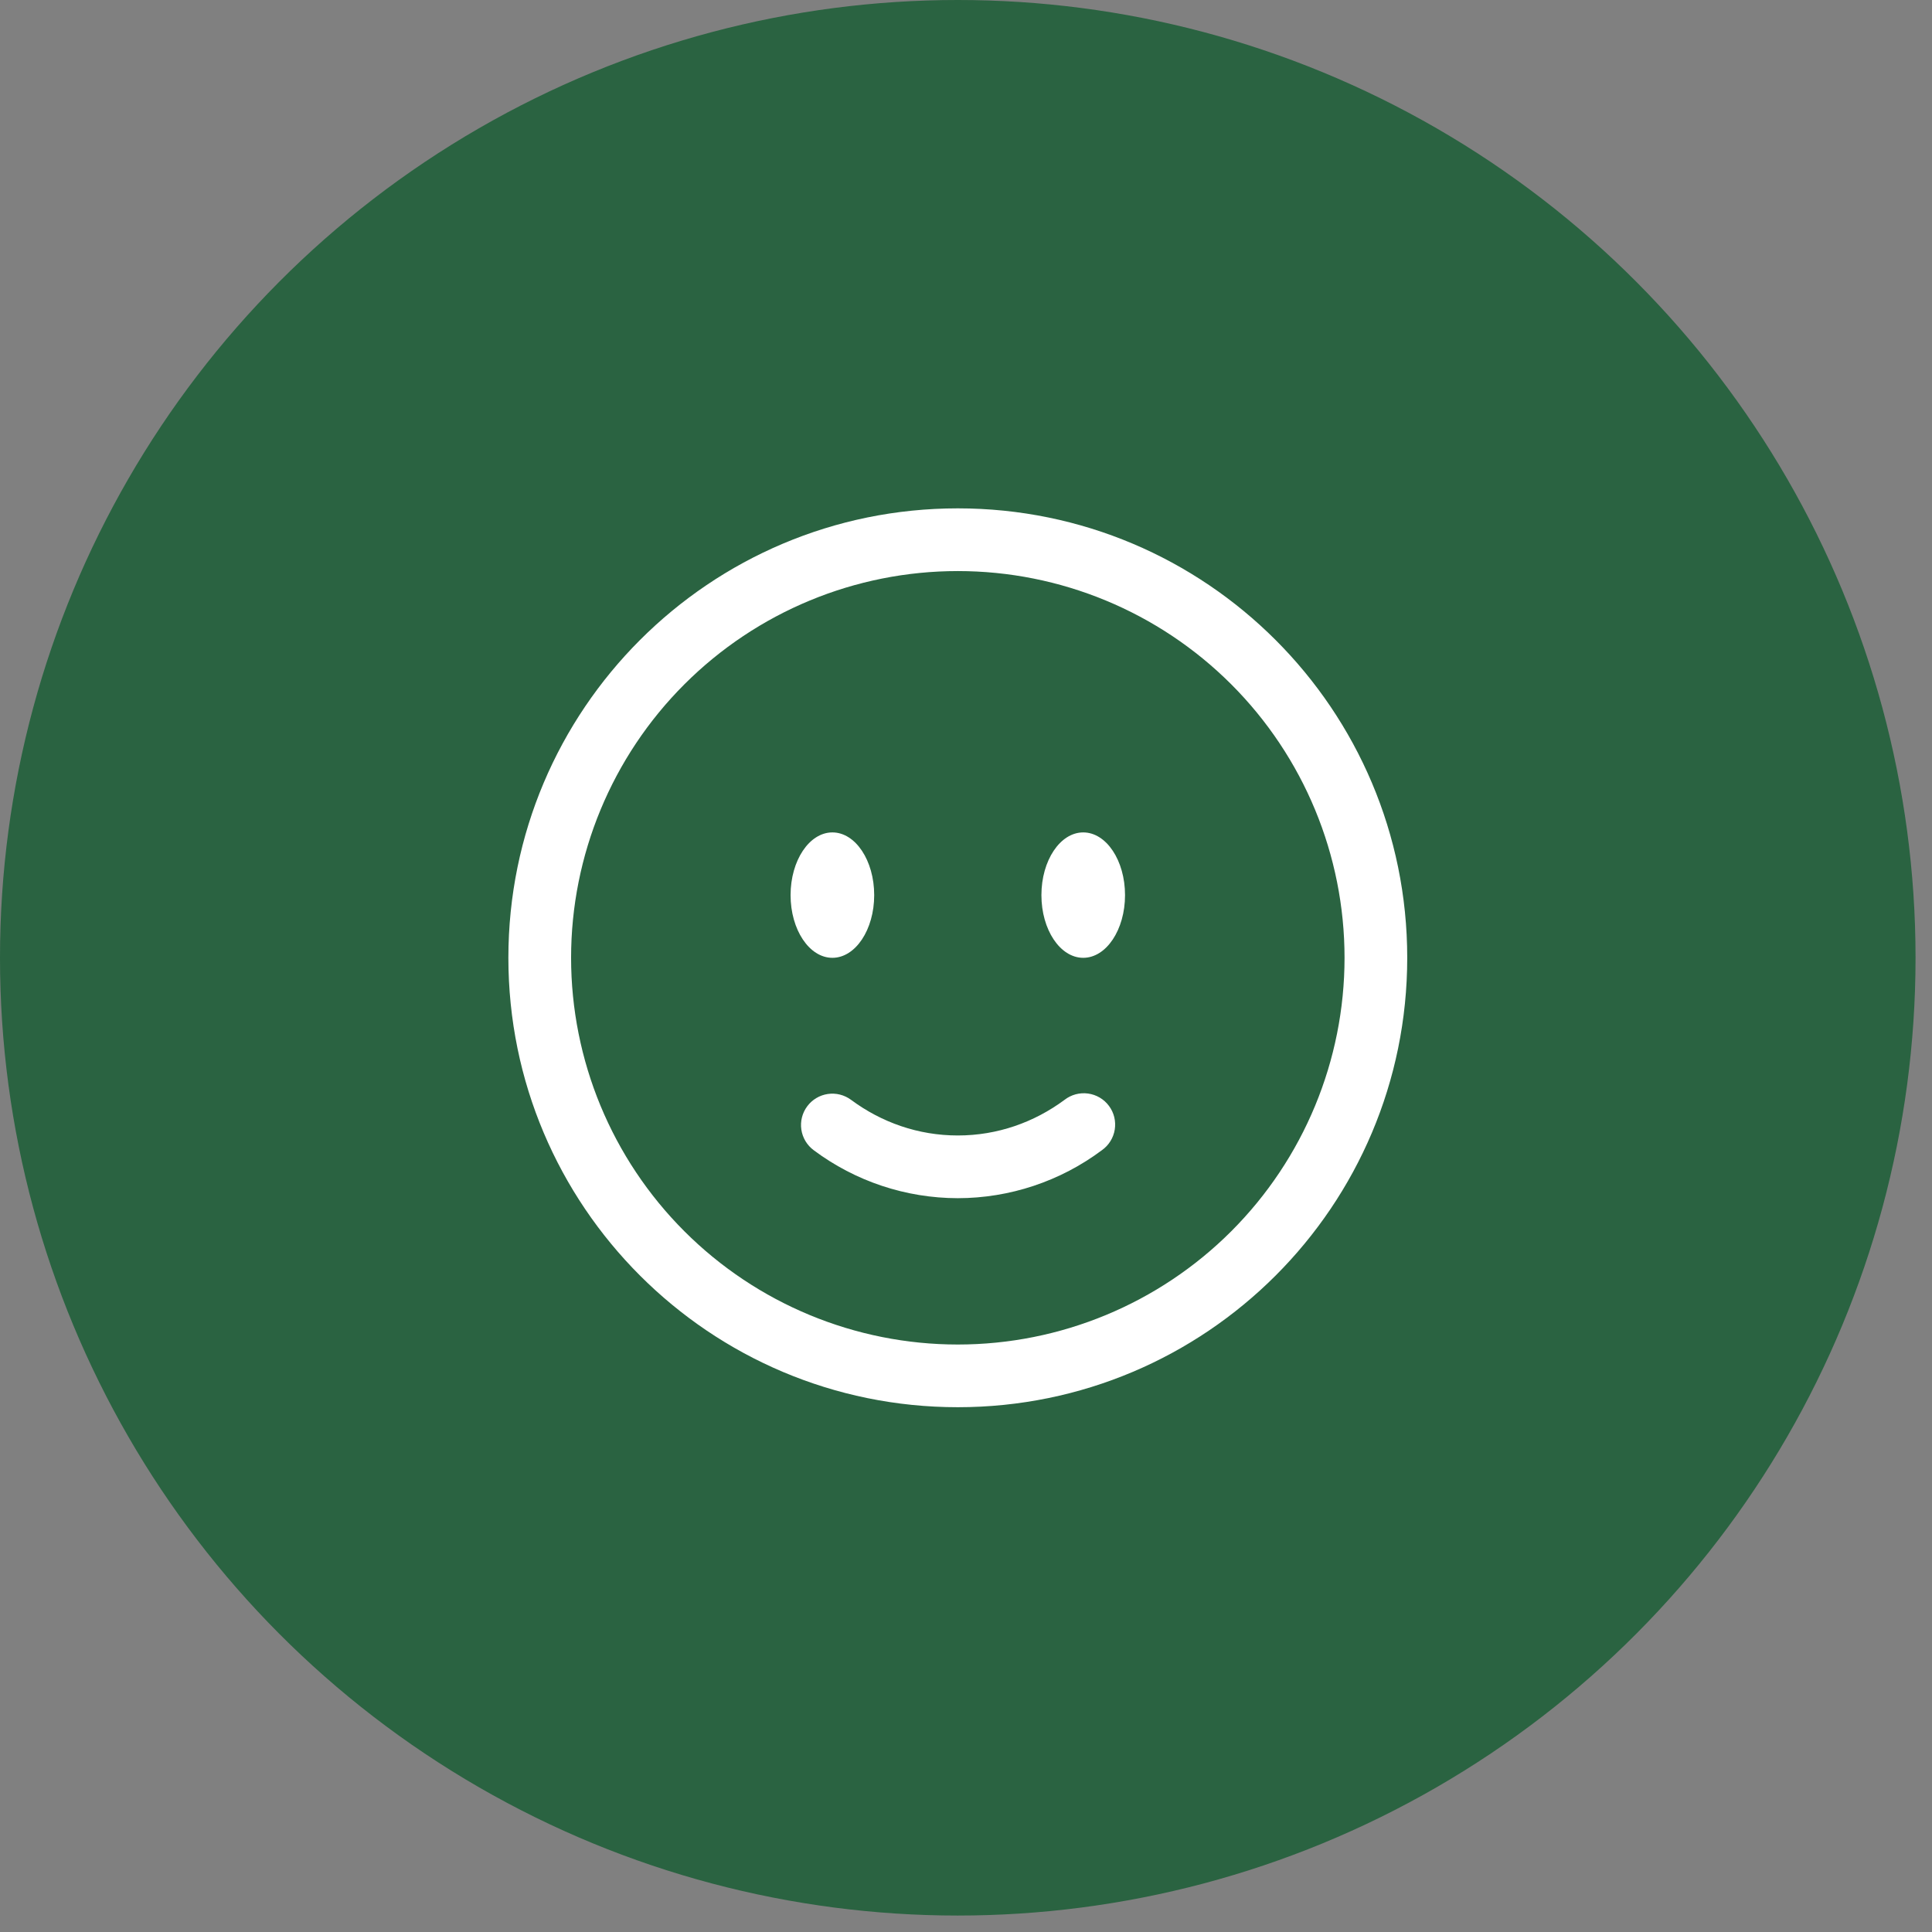
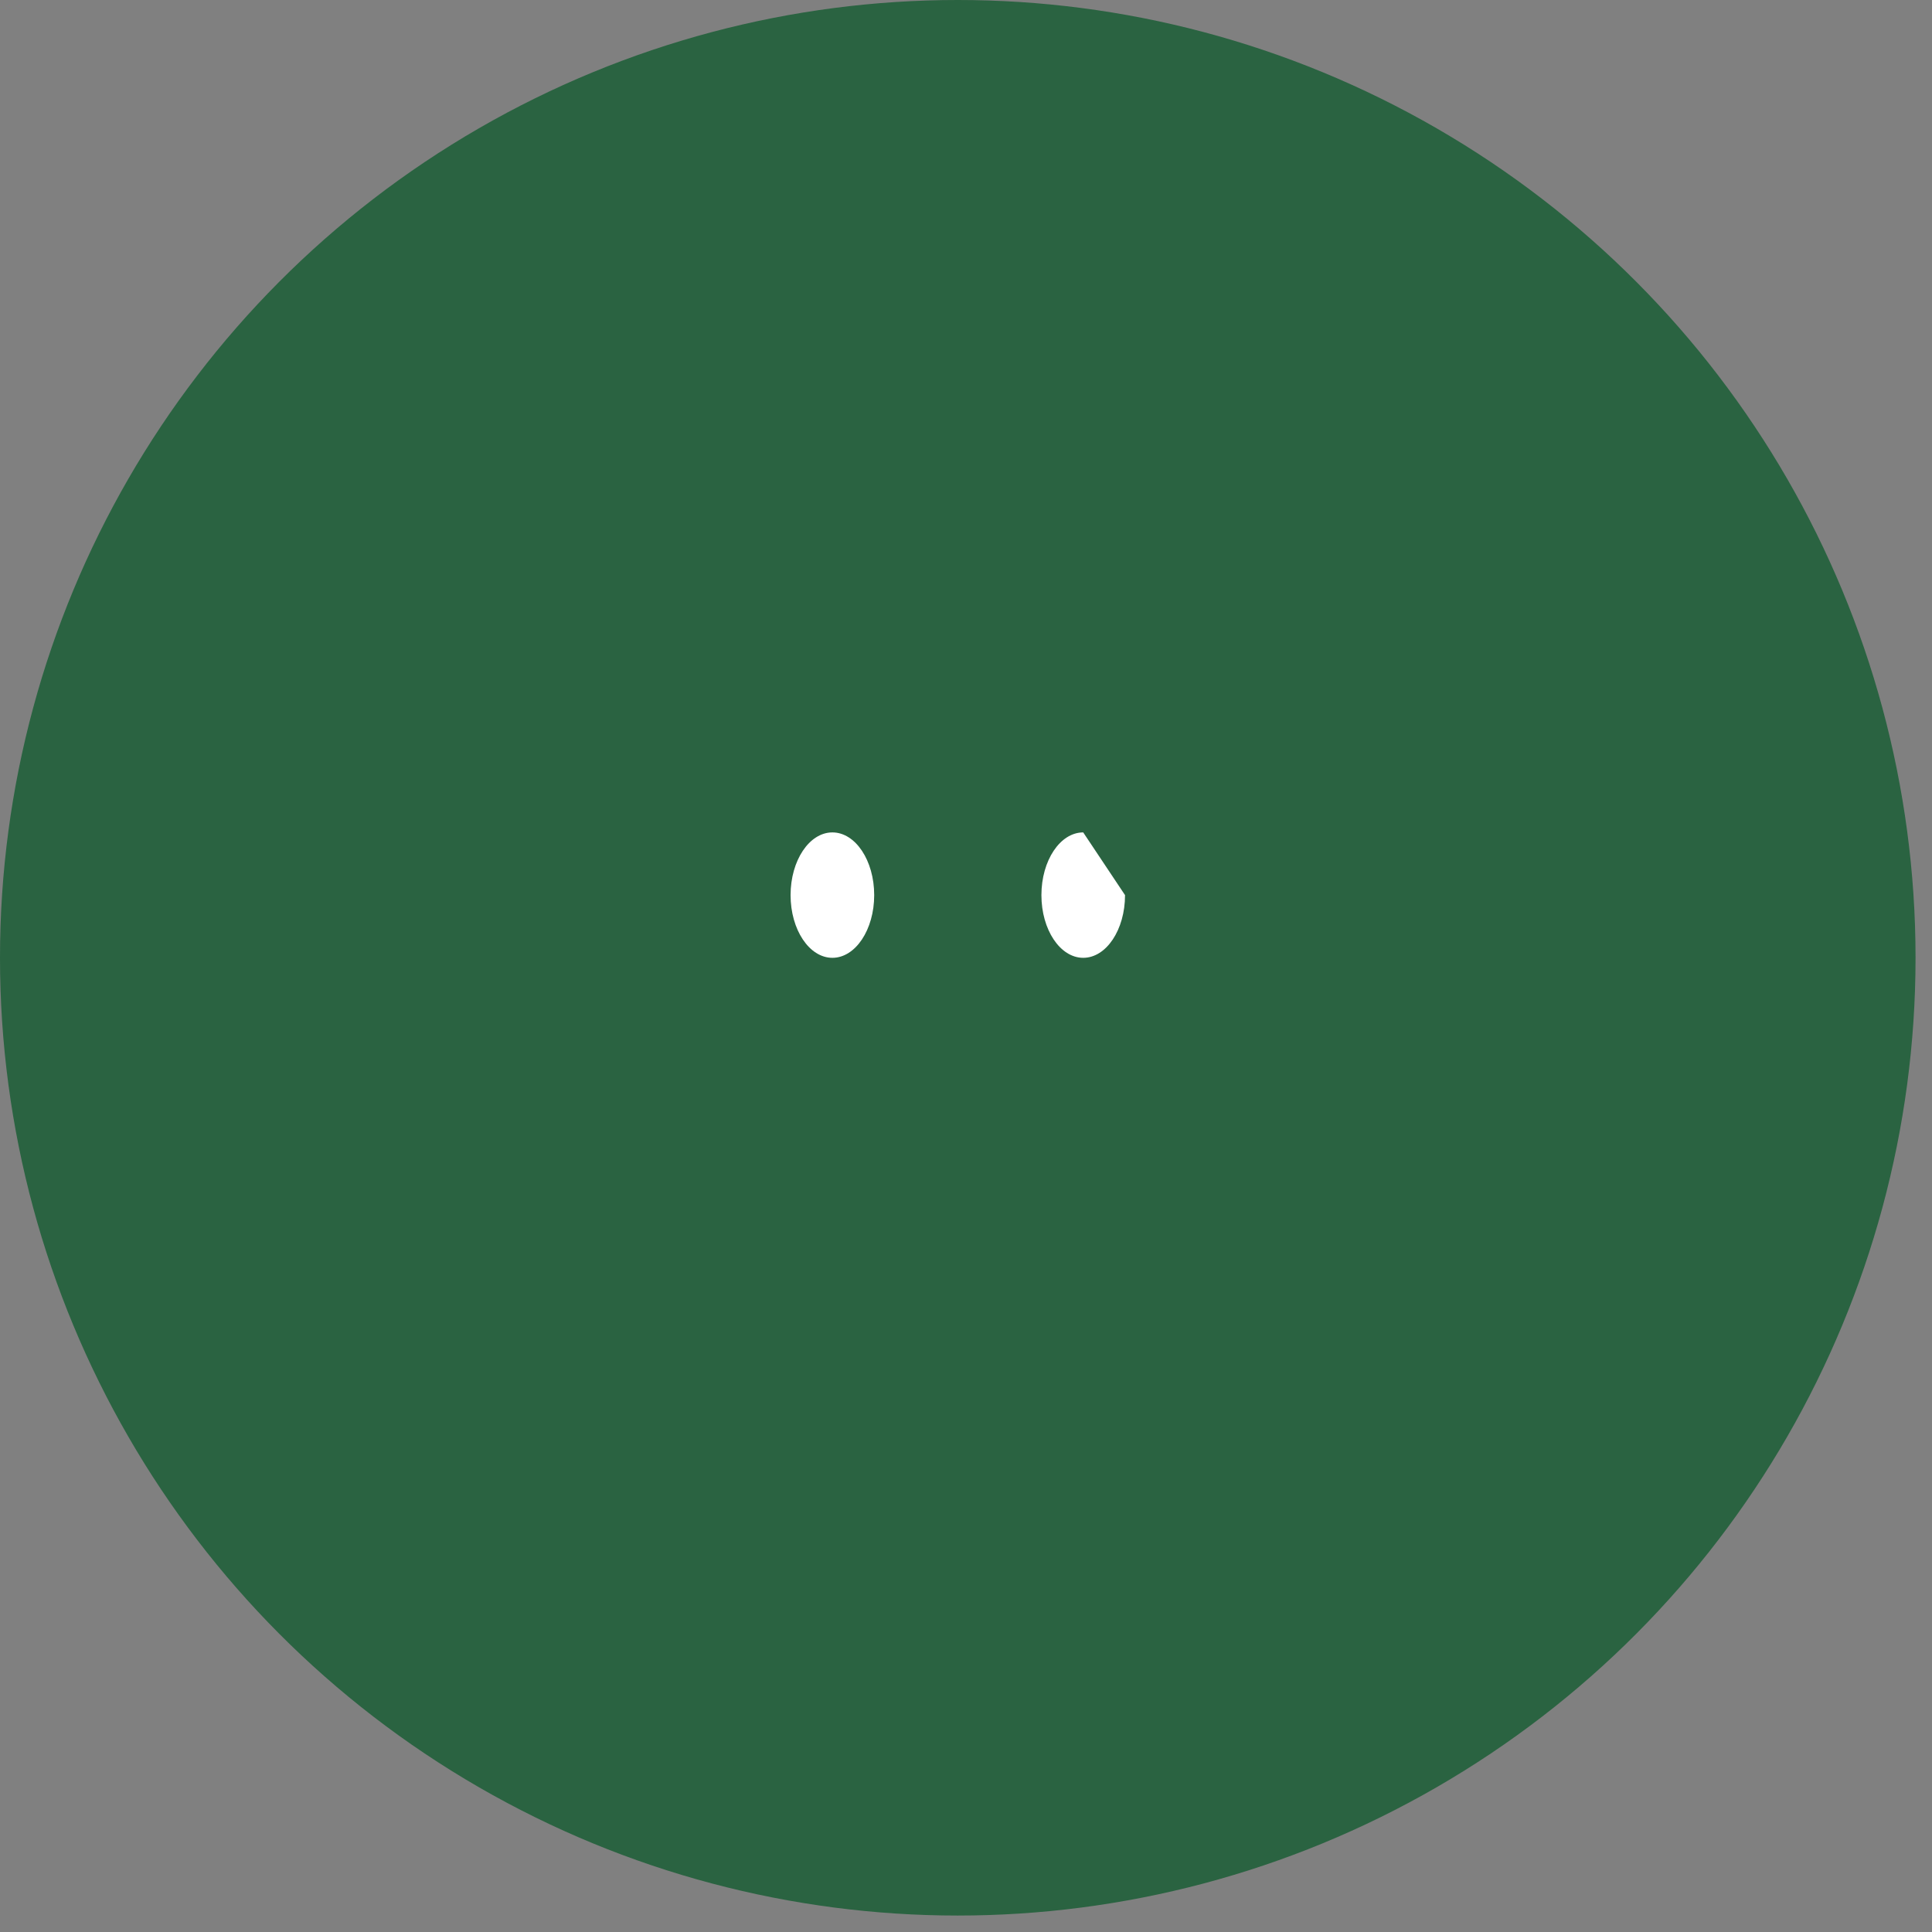
<svg xmlns="http://www.w3.org/2000/svg" width="89" height="89" viewBox="0 0 89 89" fill="none">
  <rect x="0" y="0" width="89" height="89" fill="#808080" stroke="none" />
  <circle opacity="0.8" cx="44.121" cy="44.121" r="44.121" fill="#155B31" />
-   <path fill-rule="evenodd" clip-rule="evenodd" d="M44.123 26.307C39.398 26.307 34.867 28.184 31.526 31.525C28.185 34.866 26.308 39.397 26.308 44.122C26.308 48.846 28.185 53.378 31.526 56.719C34.867 60.06 39.398 61.937 44.123 61.937C48.847 61.937 53.379 60.06 56.72 56.719C60.061 53.378 61.938 48.846 61.938 44.122C61.938 39.397 60.061 34.866 56.72 31.525C53.379 28.184 48.847 26.307 44.123 26.307ZM23.419 44.122C23.419 32.688 32.688 23.418 44.123 23.418C55.557 23.418 64.826 32.688 64.826 44.122C64.826 55.556 55.557 64.825 44.123 64.825C32.688 64.825 23.419 55.556 23.419 44.122ZM37.184 50.965C37.297 50.812 37.439 50.683 37.602 50.586C37.764 50.488 37.945 50.424 38.133 50.396C38.321 50.368 38.512 50.378 38.696 50.424C38.88 50.471 39.053 50.553 39.206 50.666C40.608 51.706 42.301 52.307 44.123 52.307C45.945 52.307 47.638 51.704 49.039 50.666C49.191 50.548 49.365 50.461 49.551 50.411C49.737 50.361 49.931 50.349 50.122 50.375C50.312 50.401 50.496 50.465 50.661 50.562C50.827 50.66 50.972 50.79 51.086 50.945C51.201 51.099 51.284 51.275 51.33 51.462C51.375 51.649 51.383 51.843 51.353 52.033C51.323 52.223 51.255 52.405 51.153 52.569C51.052 52.732 50.918 52.874 50.761 52.985C48.844 54.418 46.516 55.193 44.123 55.196C41.729 55.193 39.401 54.418 37.484 52.985C37.176 52.757 36.972 52.416 36.915 52.037C36.859 51.658 36.956 51.272 37.184 50.965Z" fill="white" />
-   <path d="M51.826 41.235C51.826 42.829 50.964 44.123 49.9 44.123C48.837 44.123 47.974 42.829 47.974 41.235C47.974 39.64 48.837 38.346 49.9 38.346C50.964 38.346 51.826 39.64 51.826 41.235ZM40.271 41.235C40.271 42.829 39.408 44.123 38.345 44.123C37.282 44.123 36.419 42.829 36.419 41.235C36.419 39.64 37.282 38.346 38.345 38.346C39.408 38.346 40.271 39.64 40.271 41.235Z" fill="white" />
+   <path d="M51.826 41.235C51.826 42.829 50.964 44.123 49.9 44.123C48.837 44.123 47.974 42.829 47.974 41.235C47.974 39.64 48.837 38.346 49.9 38.346ZM40.271 41.235C40.271 42.829 39.408 44.123 38.345 44.123C37.282 44.123 36.419 42.829 36.419 41.235C36.419 39.64 37.282 38.346 38.345 38.346C39.408 38.346 40.271 39.64 40.271 41.235Z" fill="white" />
</svg>